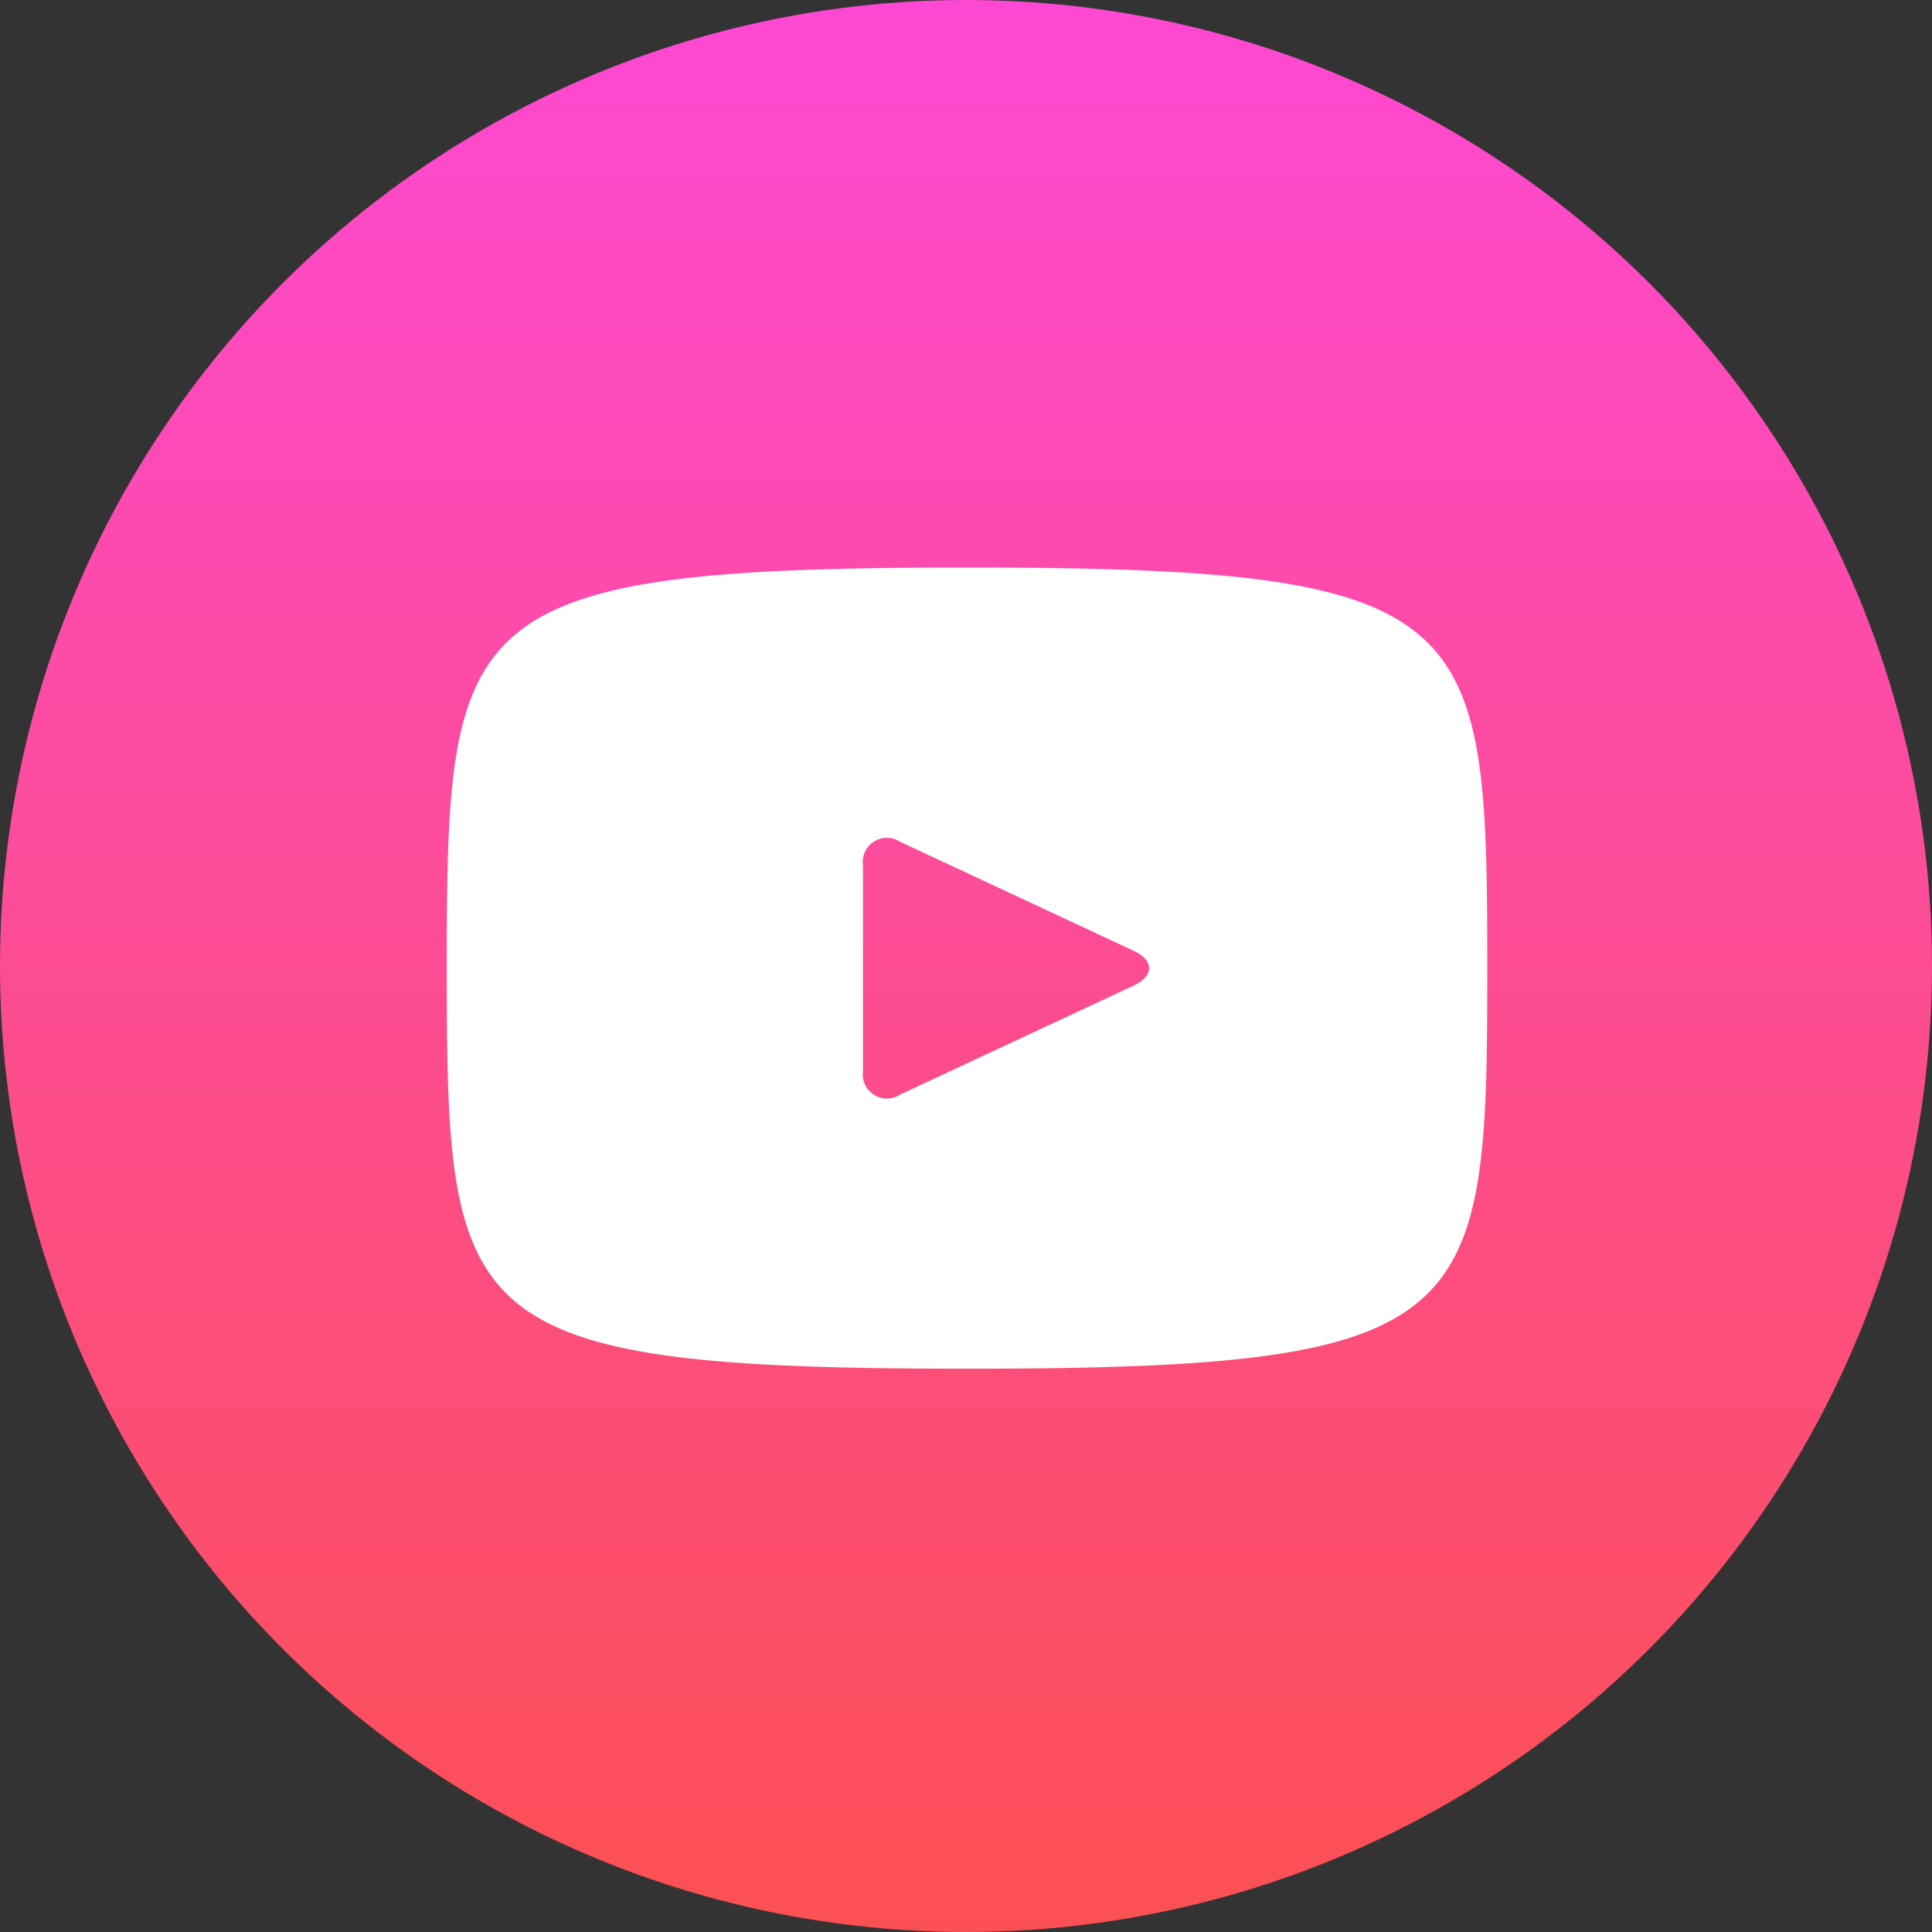
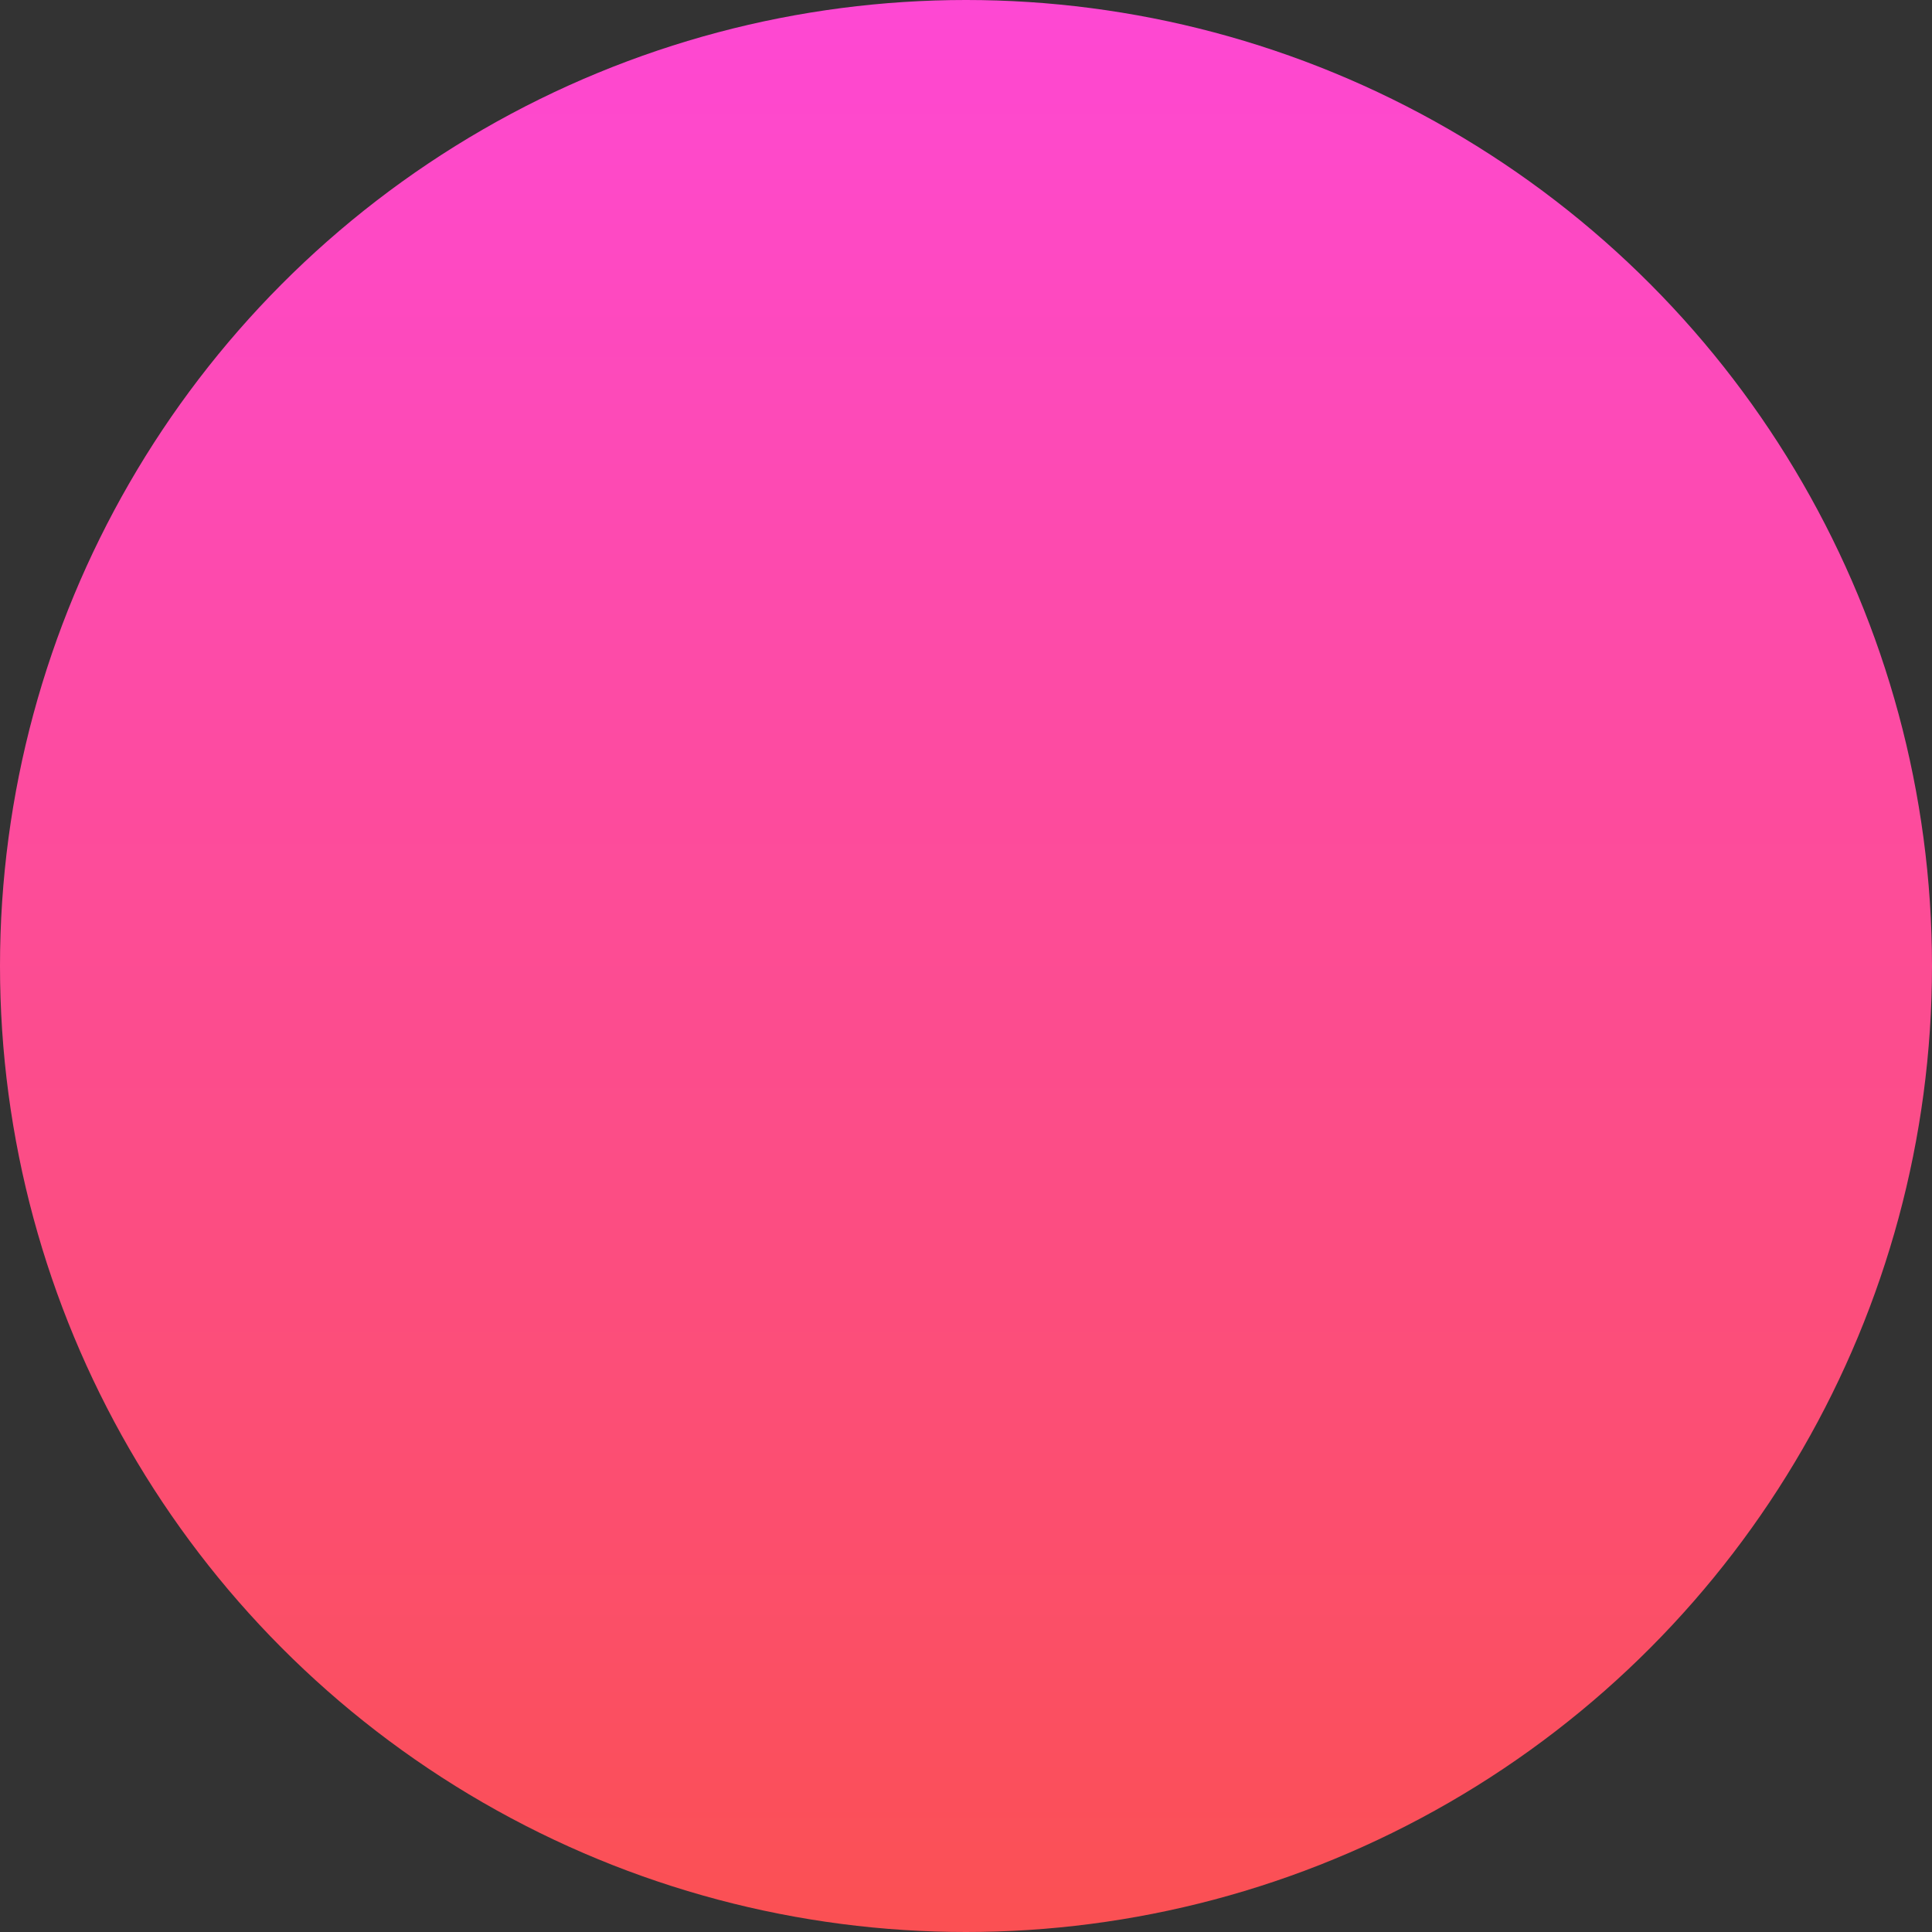
<svg xmlns="http://www.w3.org/2000/svg" id="Сгруппировать_276" data-name="Сгруппировать 276" width="32" height="32" viewBox="0 0 32 32">
  <rect x="0" y="0" width="32" height="32" fill="#333333" stroke="none" />
  <defs>
    <linearGradient id="linear-gradient" x1="0.5" y1="1" x2="0.5" gradientUnits="objectBoundingBox">
      <stop offset="0" stop-color="#fb5052" />
      <stop offset="1" stop-color="#fe48d4" />
    </linearGradient>
  </defs>
  <circle id="Эллипс_27" data-name="Эллипс 27" cx="16" cy="16" r="16" fill="url(#linear-gradient)" />
-   <path id="youtube" d="M8.617,2.3C.148,2.3,0,3.053,0,8.935S.148,15.57,8.617,15.57s8.617-.753,8.617-6.635S17.085,2.3,8.617,2.3Zm2.762,6.923L7.51,11.029a.4.4,0,0,1-.616-.393v-3.4a.4.4,0,0,1,.616-.393l3.869,1.806C11.717,8.806,11.717,9.064,11.379,9.223Z" transform="translate(7.4 7.1)" fill="#fff" />
</svg>